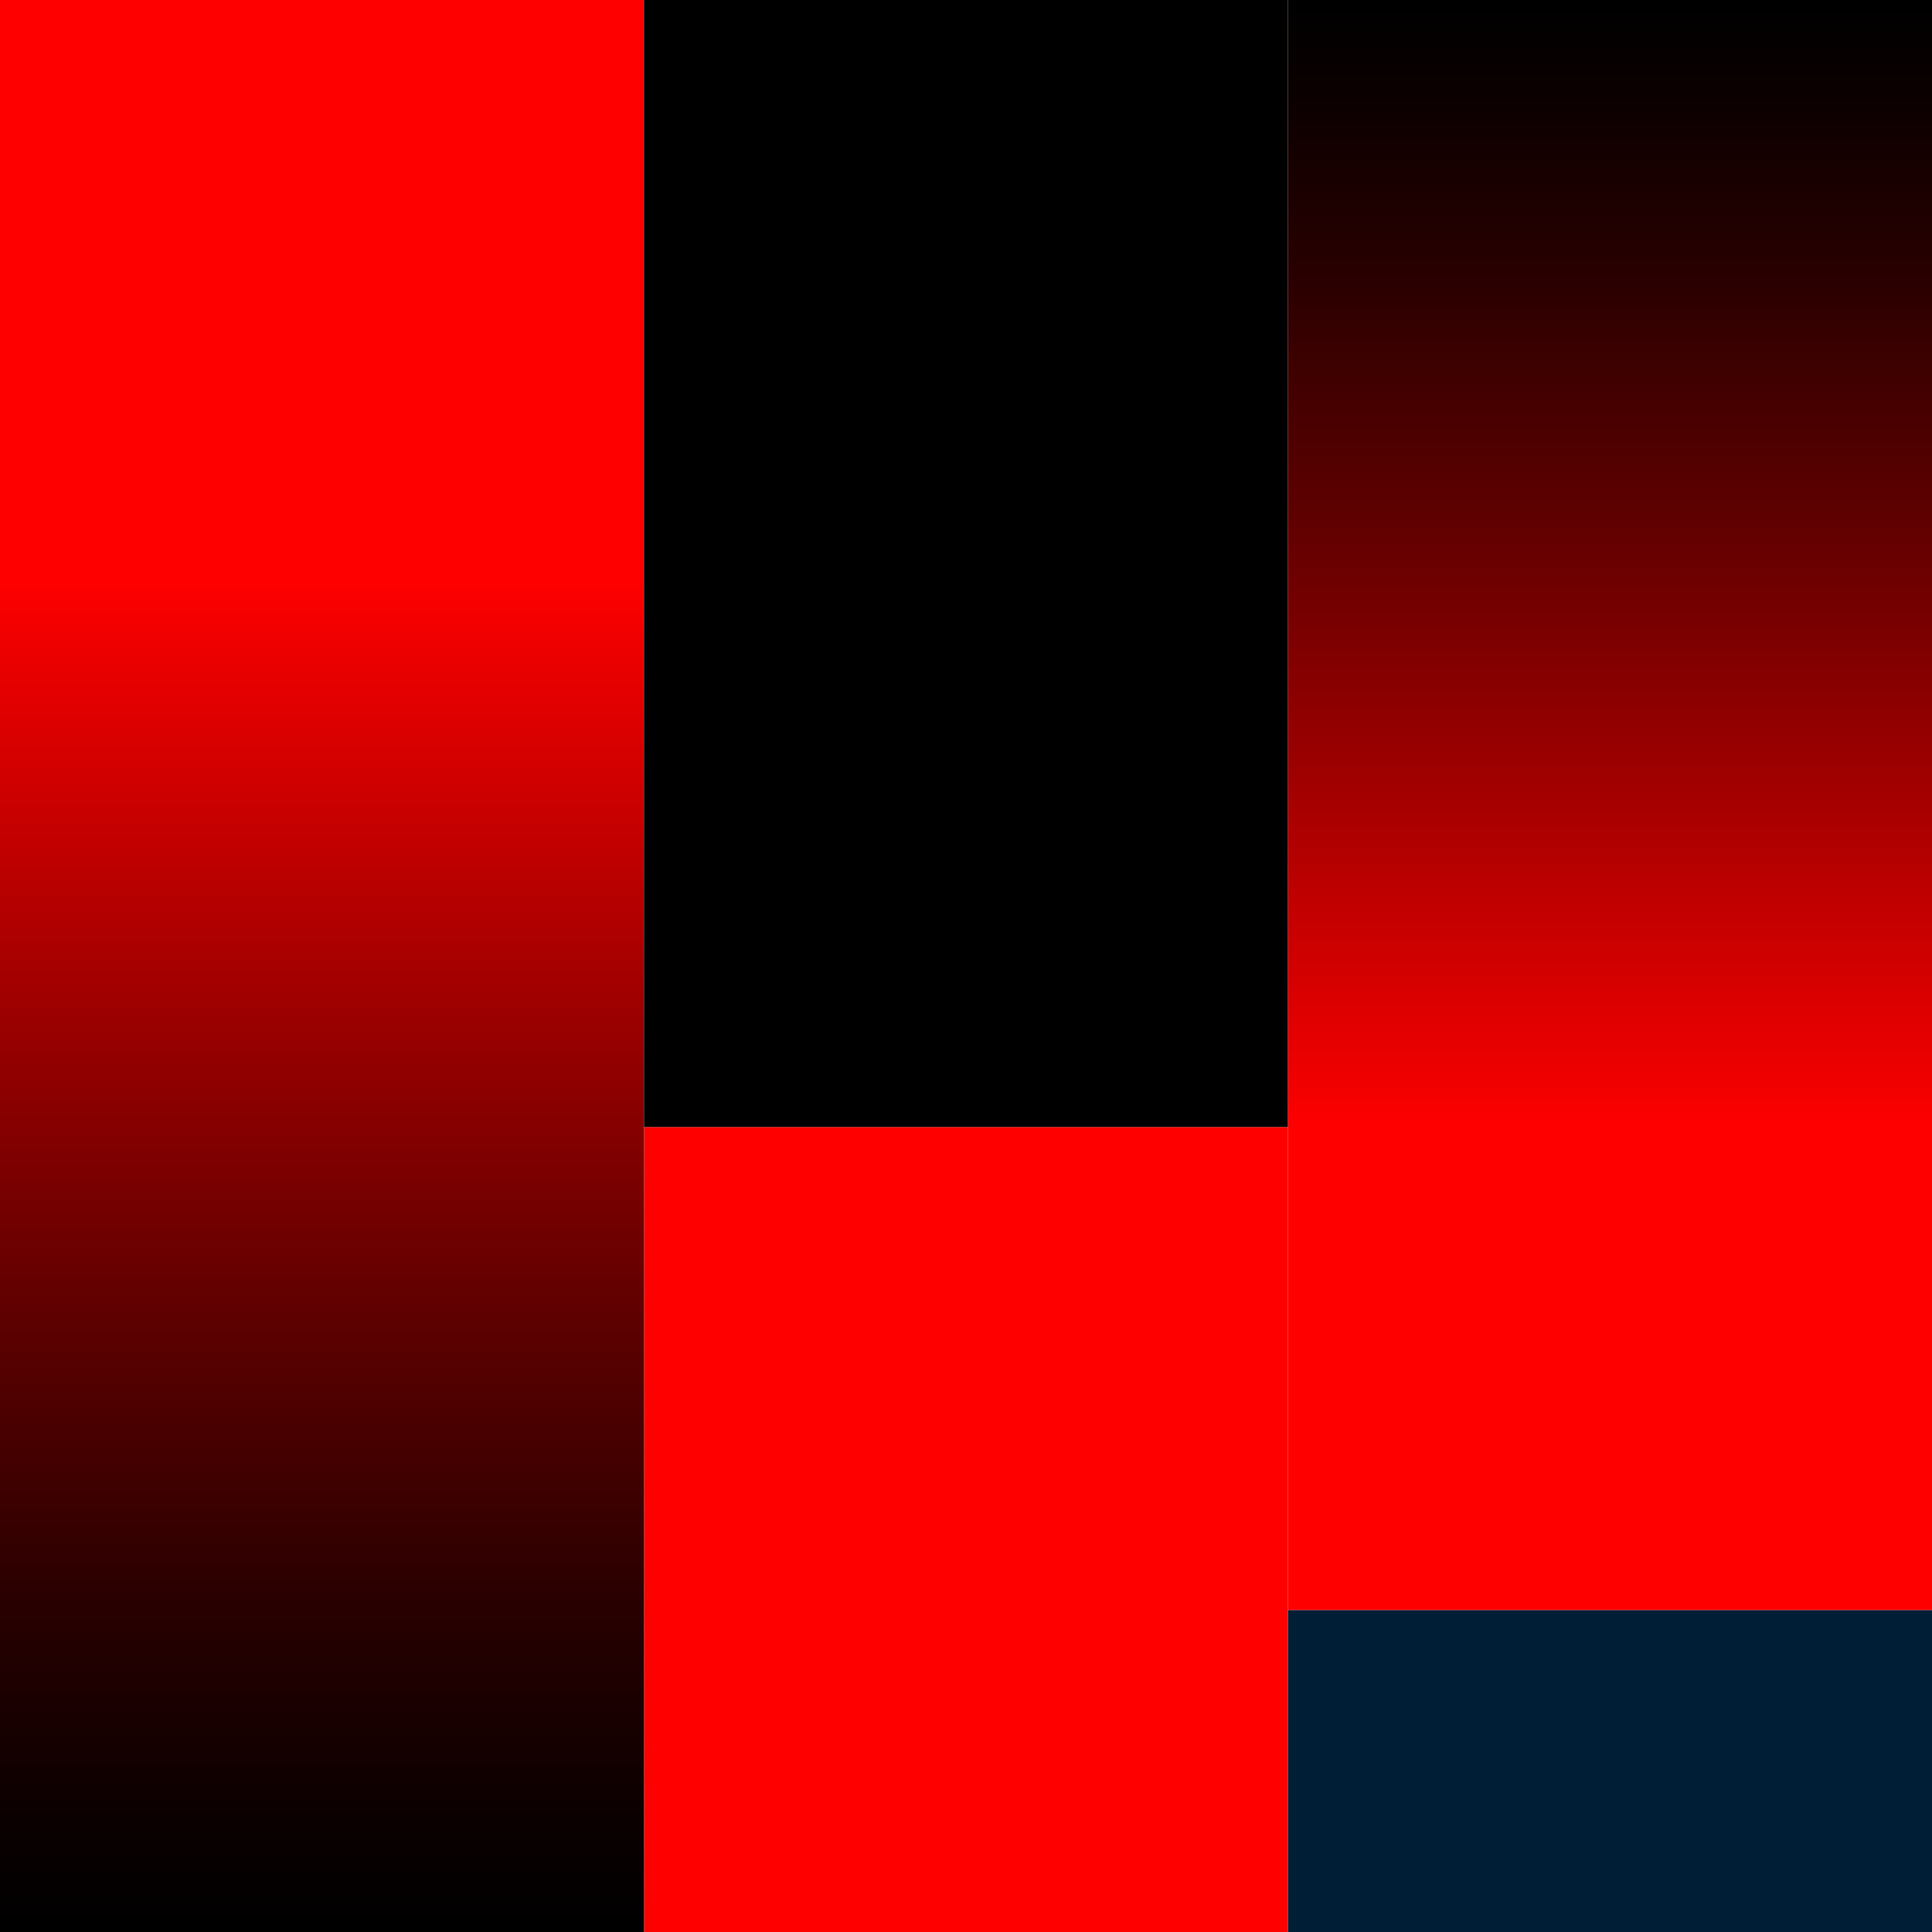
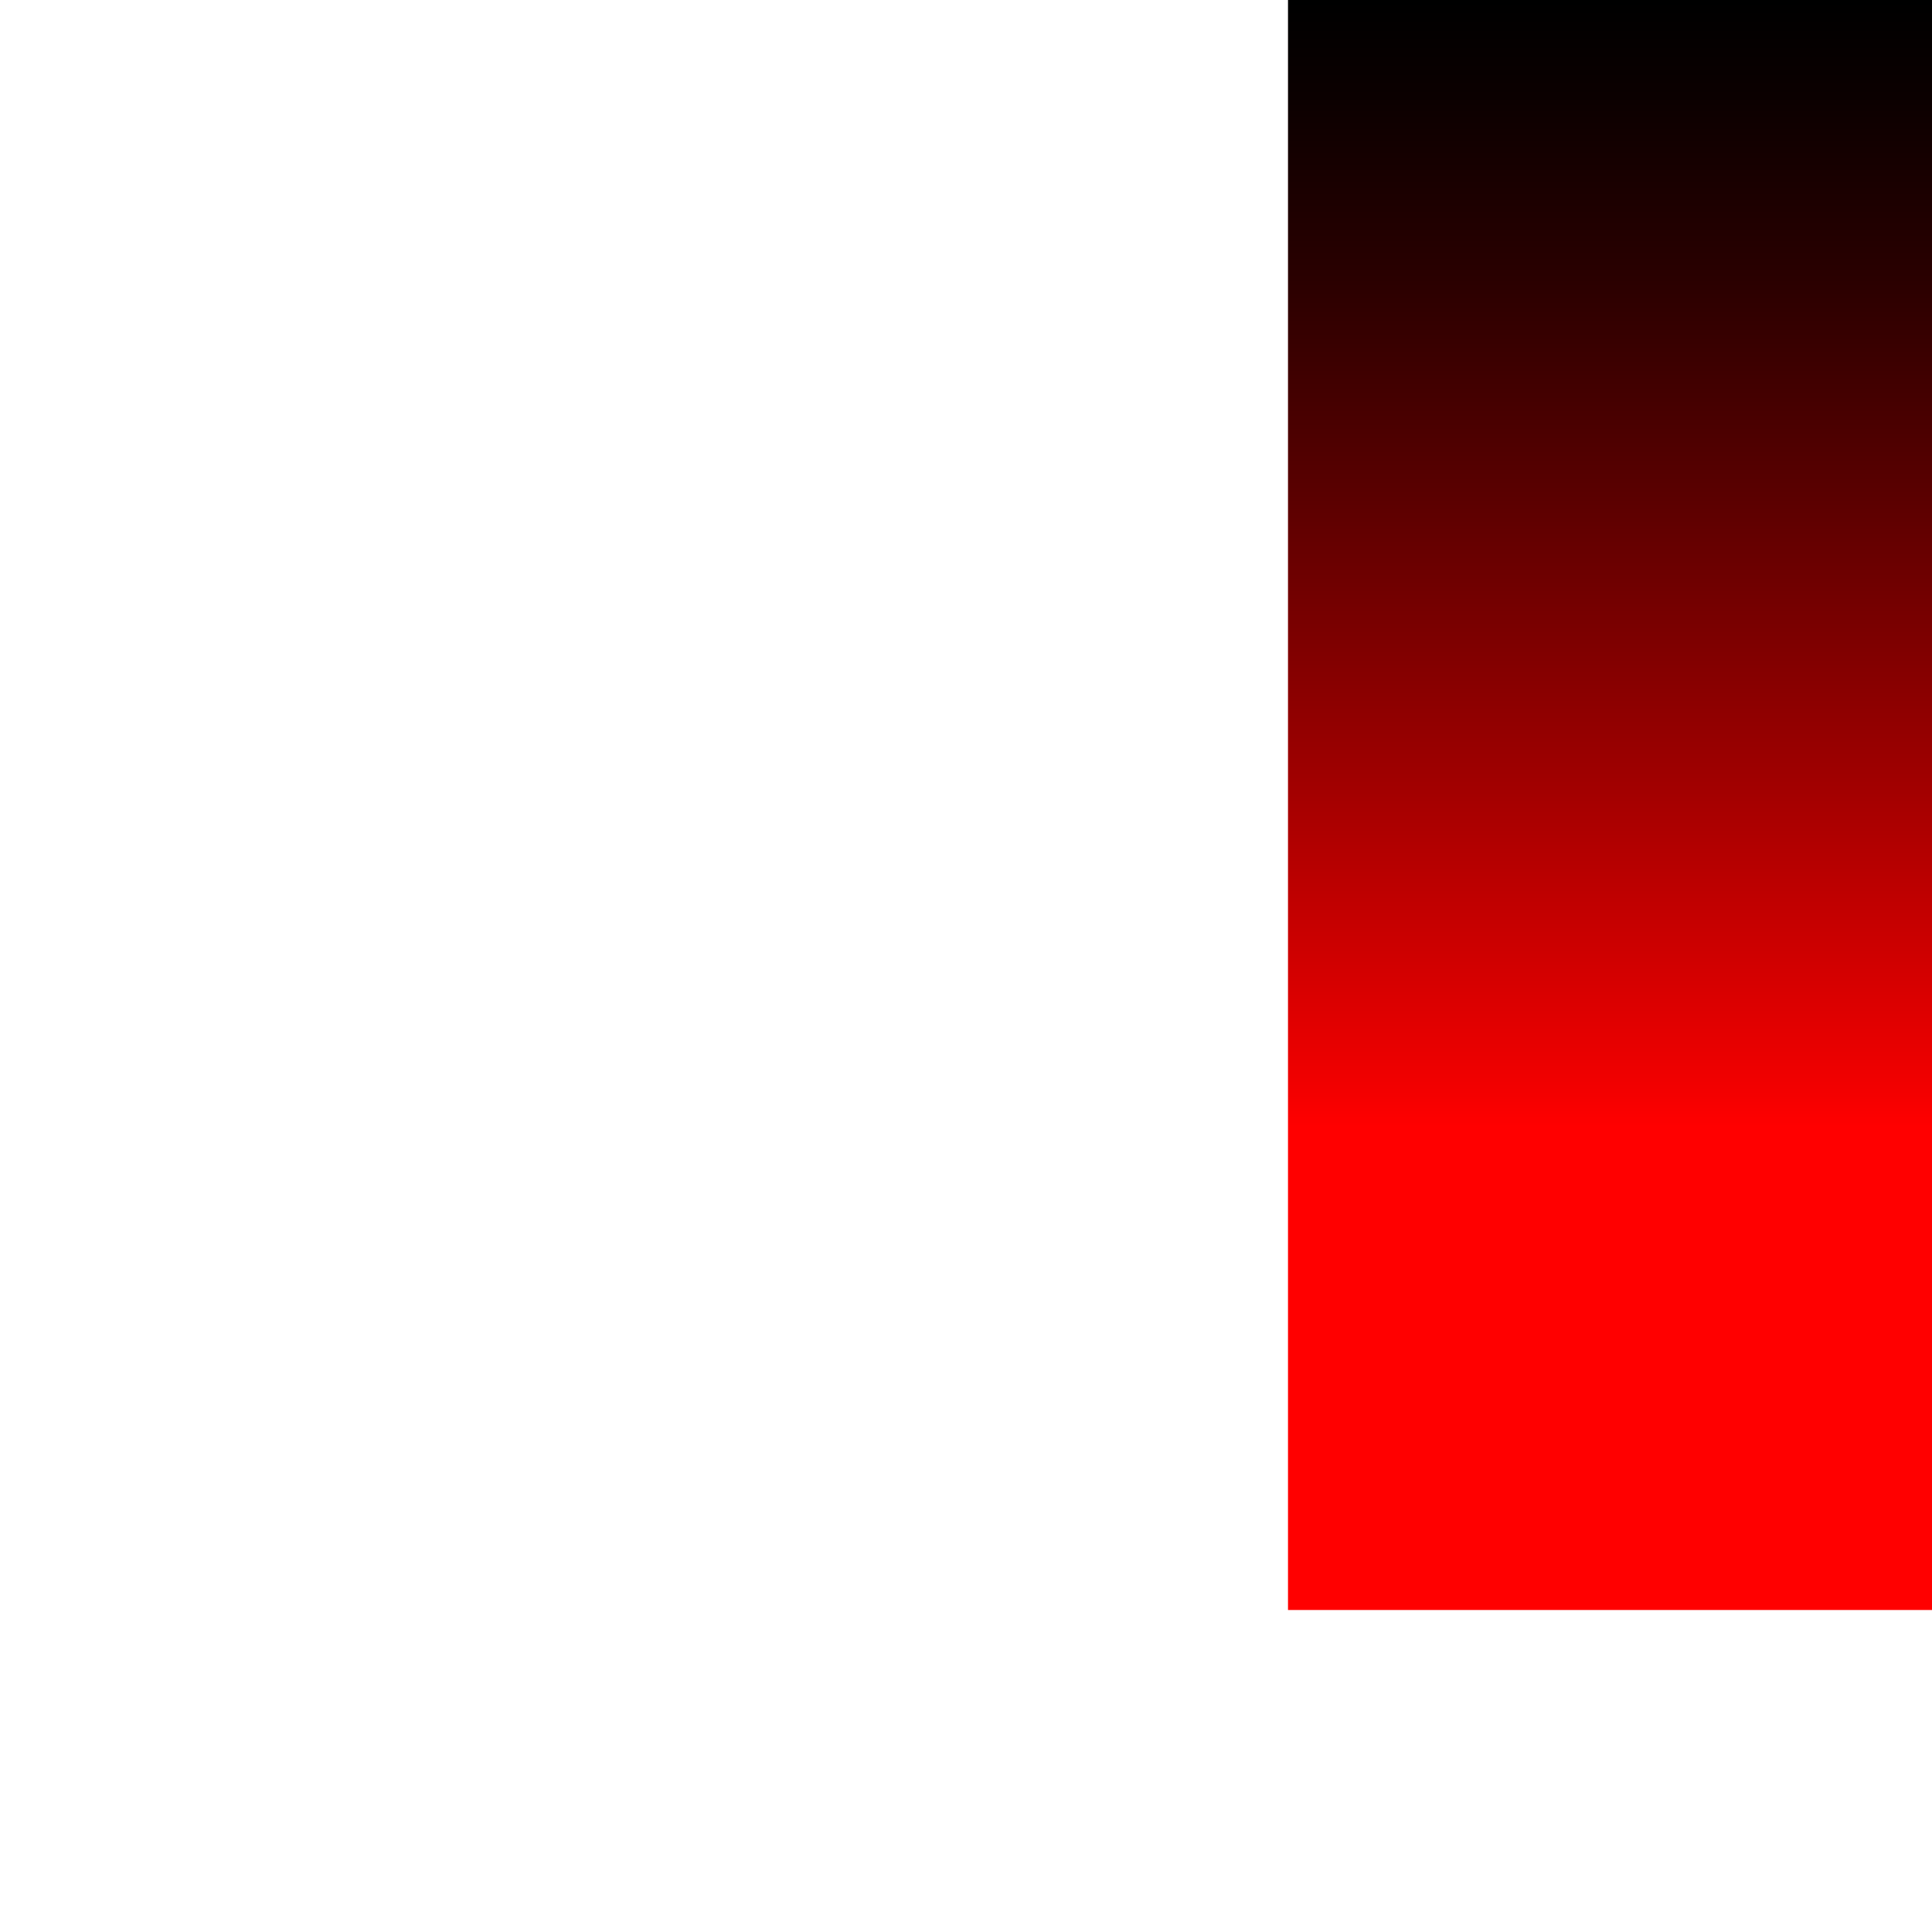
<svg xmlns="http://www.w3.org/2000/svg" viewBox="0 0 600 600">
  <defs>
    <style>.cls-1,.cls-2{isolation:isolate;}.cls-2{mix-blend-mode:multiply;}.cls-3{fill:red;}.cls-4{fill:url(#未命名的渐变_21);}.cls-5{fill:#001e36;}.cls-6{fill:url(#未命名的渐变_17);}</style>
    <linearGradient id="未命名的渐变_21" x1="100" y1="600" x2="100" gradientUnits="userSpaceOnUse">
      <stop offset="0" />
      <stop offset="0.06" stop-color="#0b0000" />
      <stop offset="0.17" stop-color="#290000" />
      <stop offset="0.31" stop-color="#5b0000" />
      <stop offset="0.48" stop-color="#9e0000" />
      <stop offset="0.68" stop-color="#f40000" />
      <stop offset="0.7" stop-color="red" />
      <stop offset="1" stop-color="red" />
    </linearGradient>
    <linearGradient id="未命名的渐变_17" x1="500" y1="500" x2="500" gradientUnits="userSpaceOnUse">
      <stop offset="0" stop-color="red" />
      <stop offset="0.3" stop-color="red" />
      <stop offset="0.32" stop-color="#f40000" />
      <stop offset="0.52" stop-color="#9e0000" />
      <stop offset="0.69" stop-color="#5b0000" />
      <stop offset="0.83" stop-color="#290000" />
      <stop offset="0.94" stop-color="#0b0000" />
      <stop offset="1" />
    </linearGradient>
  </defs>
  <g class="cls-1">
    <g id="图层_1" data-name="图层 1" class="cls-2">
-       <polyline class="cls-3" points="400 600 200 600 200 350 400 350 400 600" />
-       <rect class="cls-4" width="200" height="600" />
-       <rect x="200" width="200" height="350" />
-       <rect class="cls-5" x="400" y="500" width="200" height="100" />
      <rect class="cls-6" x="400" width="200" height="500" />
    </g>
  </g>
</svg>